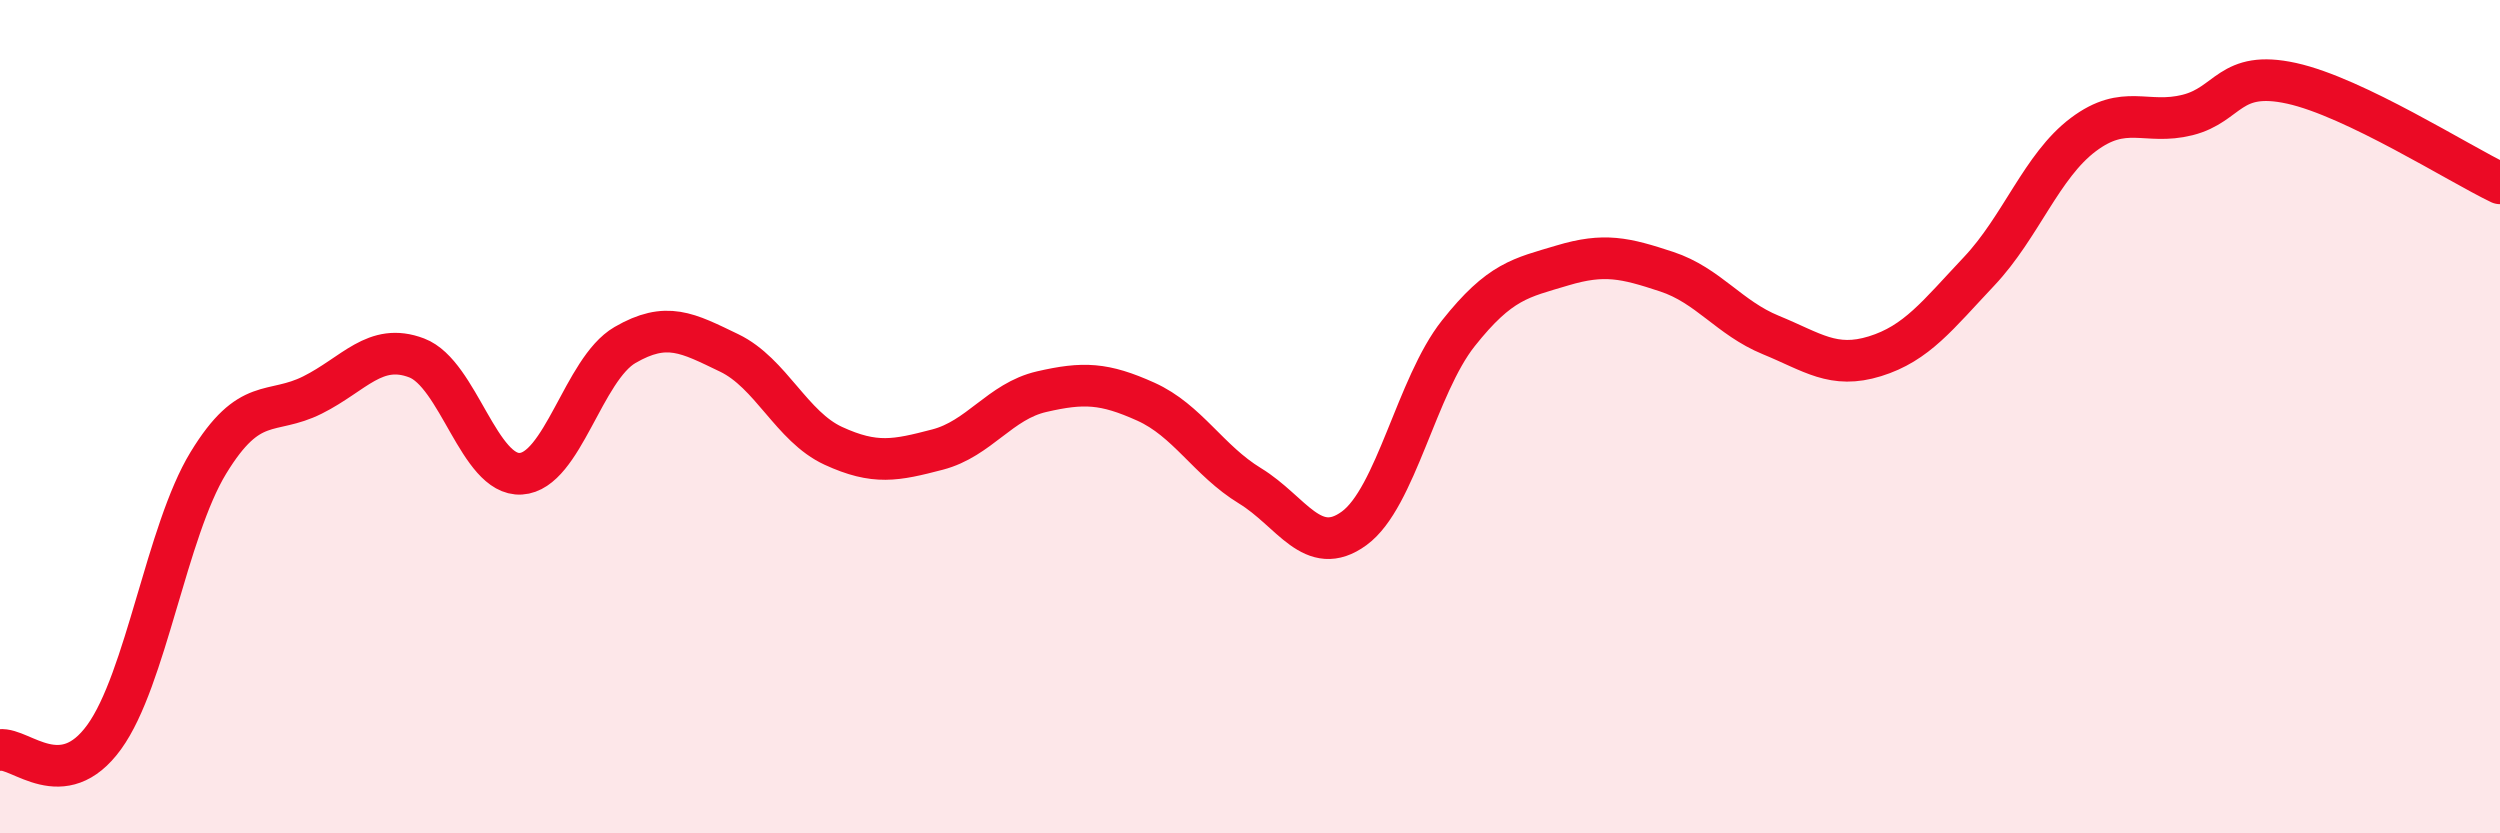
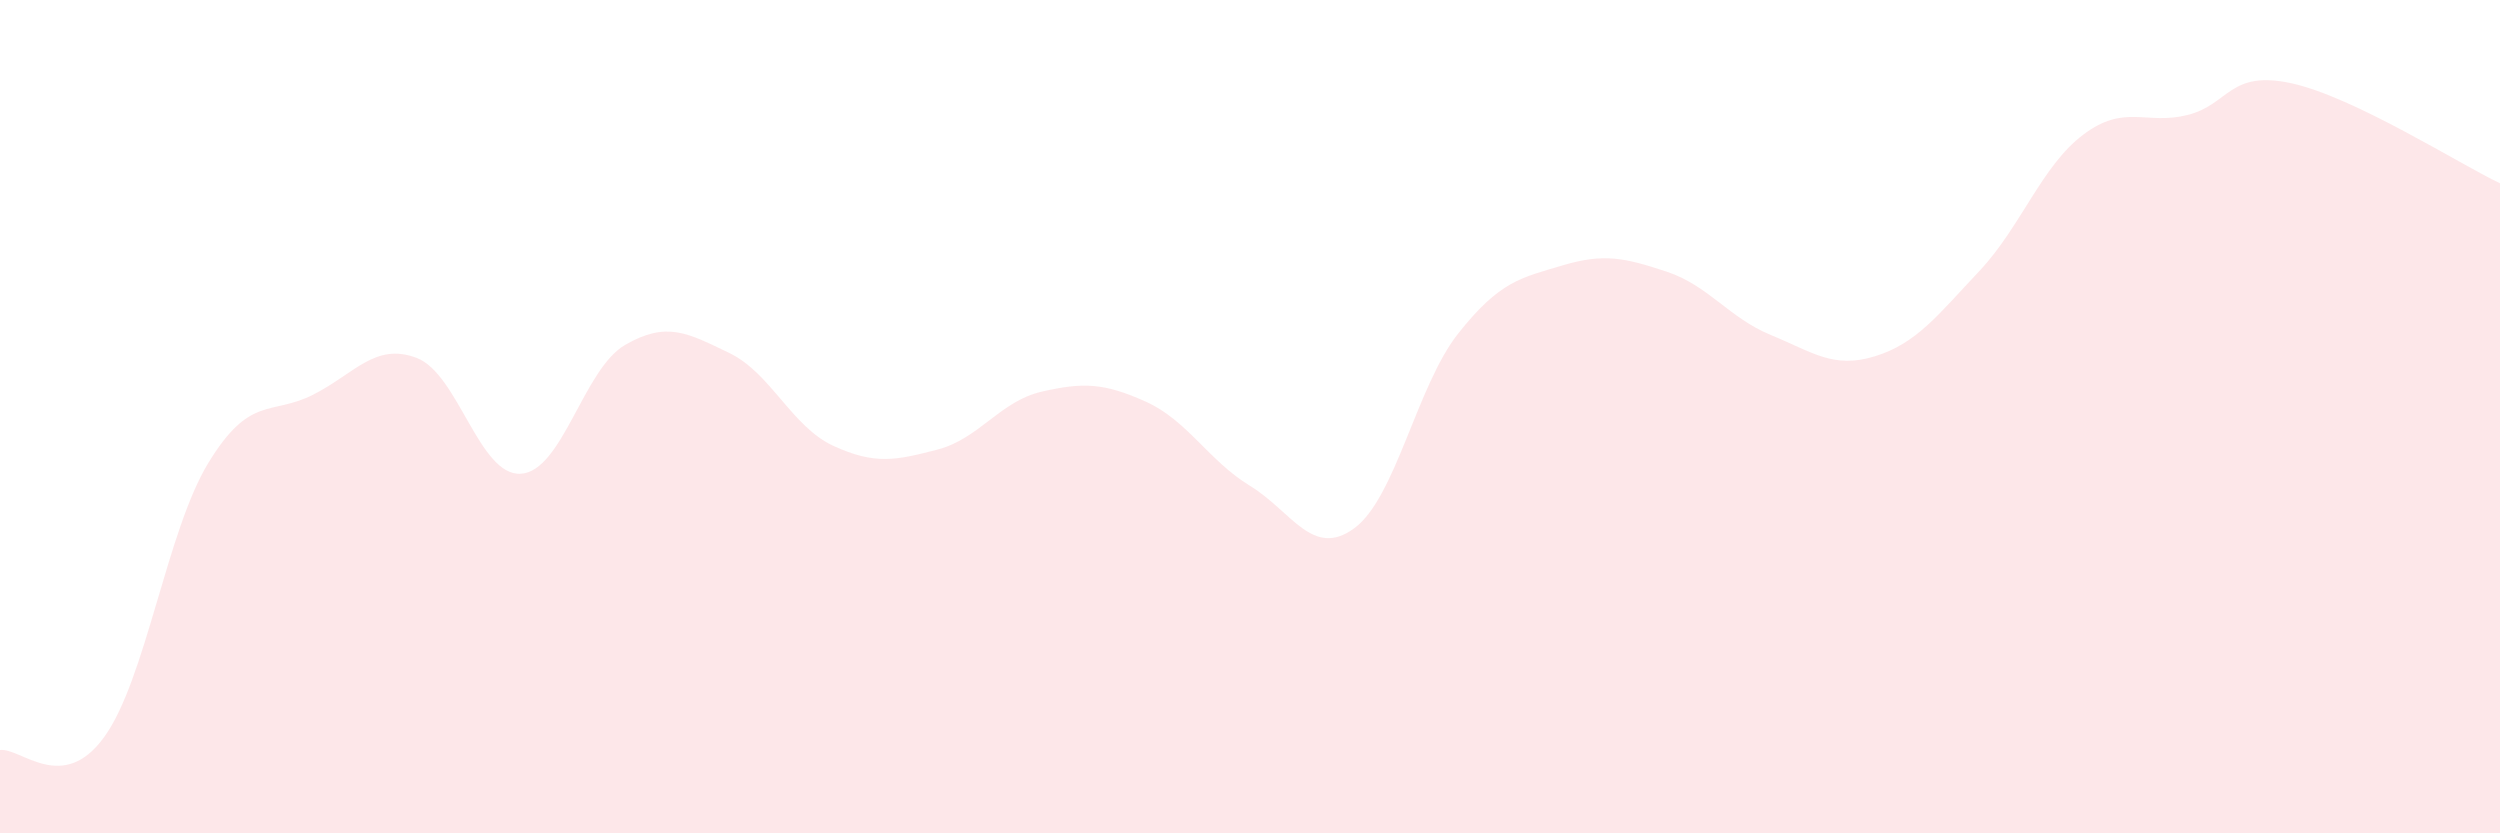
<svg xmlns="http://www.w3.org/2000/svg" width="60" height="20" viewBox="0 0 60 20">
  <path d="M 0,18 C 0.5,17.94 1.5,19.07 2.5,17.69 C 3.5,16.31 4,12.75 5,11.11 C 6,9.47 6.5,9.98 7.5,9.48 C 8.5,8.98 9,8.21 10,8.59 C 11,8.97 11.5,11.43 12.5,11.37 C 13.5,11.31 14,8.86 15,8.28 C 16,7.7 16.5,7.99 17.5,8.47 C 18.5,8.95 19,10.24 20,10.7 C 21,11.16 21.5,11.05 22.5,10.79 C 23.5,10.53 24,9.63 25,9.4 C 26,9.17 26.5,9.19 27.5,9.64 C 28.5,10.09 29,11.05 30,11.66 C 31,12.27 31.5,13.41 32.5,12.68 C 33.5,11.95 34,9.26 35,8 C 36,6.74 36.5,6.67 37.5,6.37 C 38.5,6.07 39,6.19 40,6.52 C 41,6.85 41.5,7.63 42.5,8.04 C 43.5,8.45 44,8.86 45,8.55 C 46,8.24 46.5,7.57 47.5,6.51 C 48.5,5.45 49,3.98 50,3.23 C 51,2.48 51.5,3.01 52.5,2.76 C 53.5,2.51 53.5,1.67 55,2 C 56.5,2.33 59,3.92 60,4.4L60 20L0 20Z" fill="#EB0A25" opacity="0.1" stroke-linecap="round" stroke-linejoin="round" />
-   <path d="M 0,18 C 0.5,17.94 1.5,19.07 2.5,17.69 C 3.5,16.31 4,12.75 5,11.11 C 6,9.47 6.5,9.98 7.5,9.48 C 8.5,8.98 9,8.21 10,8.59 C 11,8.97 11.5,11.43 12.5,11.37 C 13.5,11.31 14,8.86 15,8.28 C 16,7.7 16.5,7.99 17.5,8.47 C 18.5,8.95 19,10.24 20,10.7 C 21,11.16 21.5,11.05 22.5,10.79 C 23.5,10.53 24,9.63 25,9.4 C 26,9.17 26.5,9.19 27.5,9.64 C 28.5,10.09 29,11.05 30,11.66 C 31,12.27 31.5,13.41 32.5,12.68 C 33.5,11.95 34,9.26 35,8 C 36,6.74 36.5,6.67 37.5,6.37 C 38.5,6.07 39,6.19 40,6.52 C 41,6.85 41.5,7.63 42.5,8.04 C 43.5,8.45 44,8.86 45,8.55 C 46,8.24 46.5,7.57 47.5,6.51 C 48.5,5.45 49,3.98 50,3.23 C 51,2.48 51.5,3.01 52.5,2.76 C 53.5,2.51 53.5,1.67 55,2 C 56.5,2.33 59,3.92 60,4.4" stroke="#EB0A25" stroke-width="1" fill="none" stroke-linecap="round" stroke-linejoin="round" />
</svg>